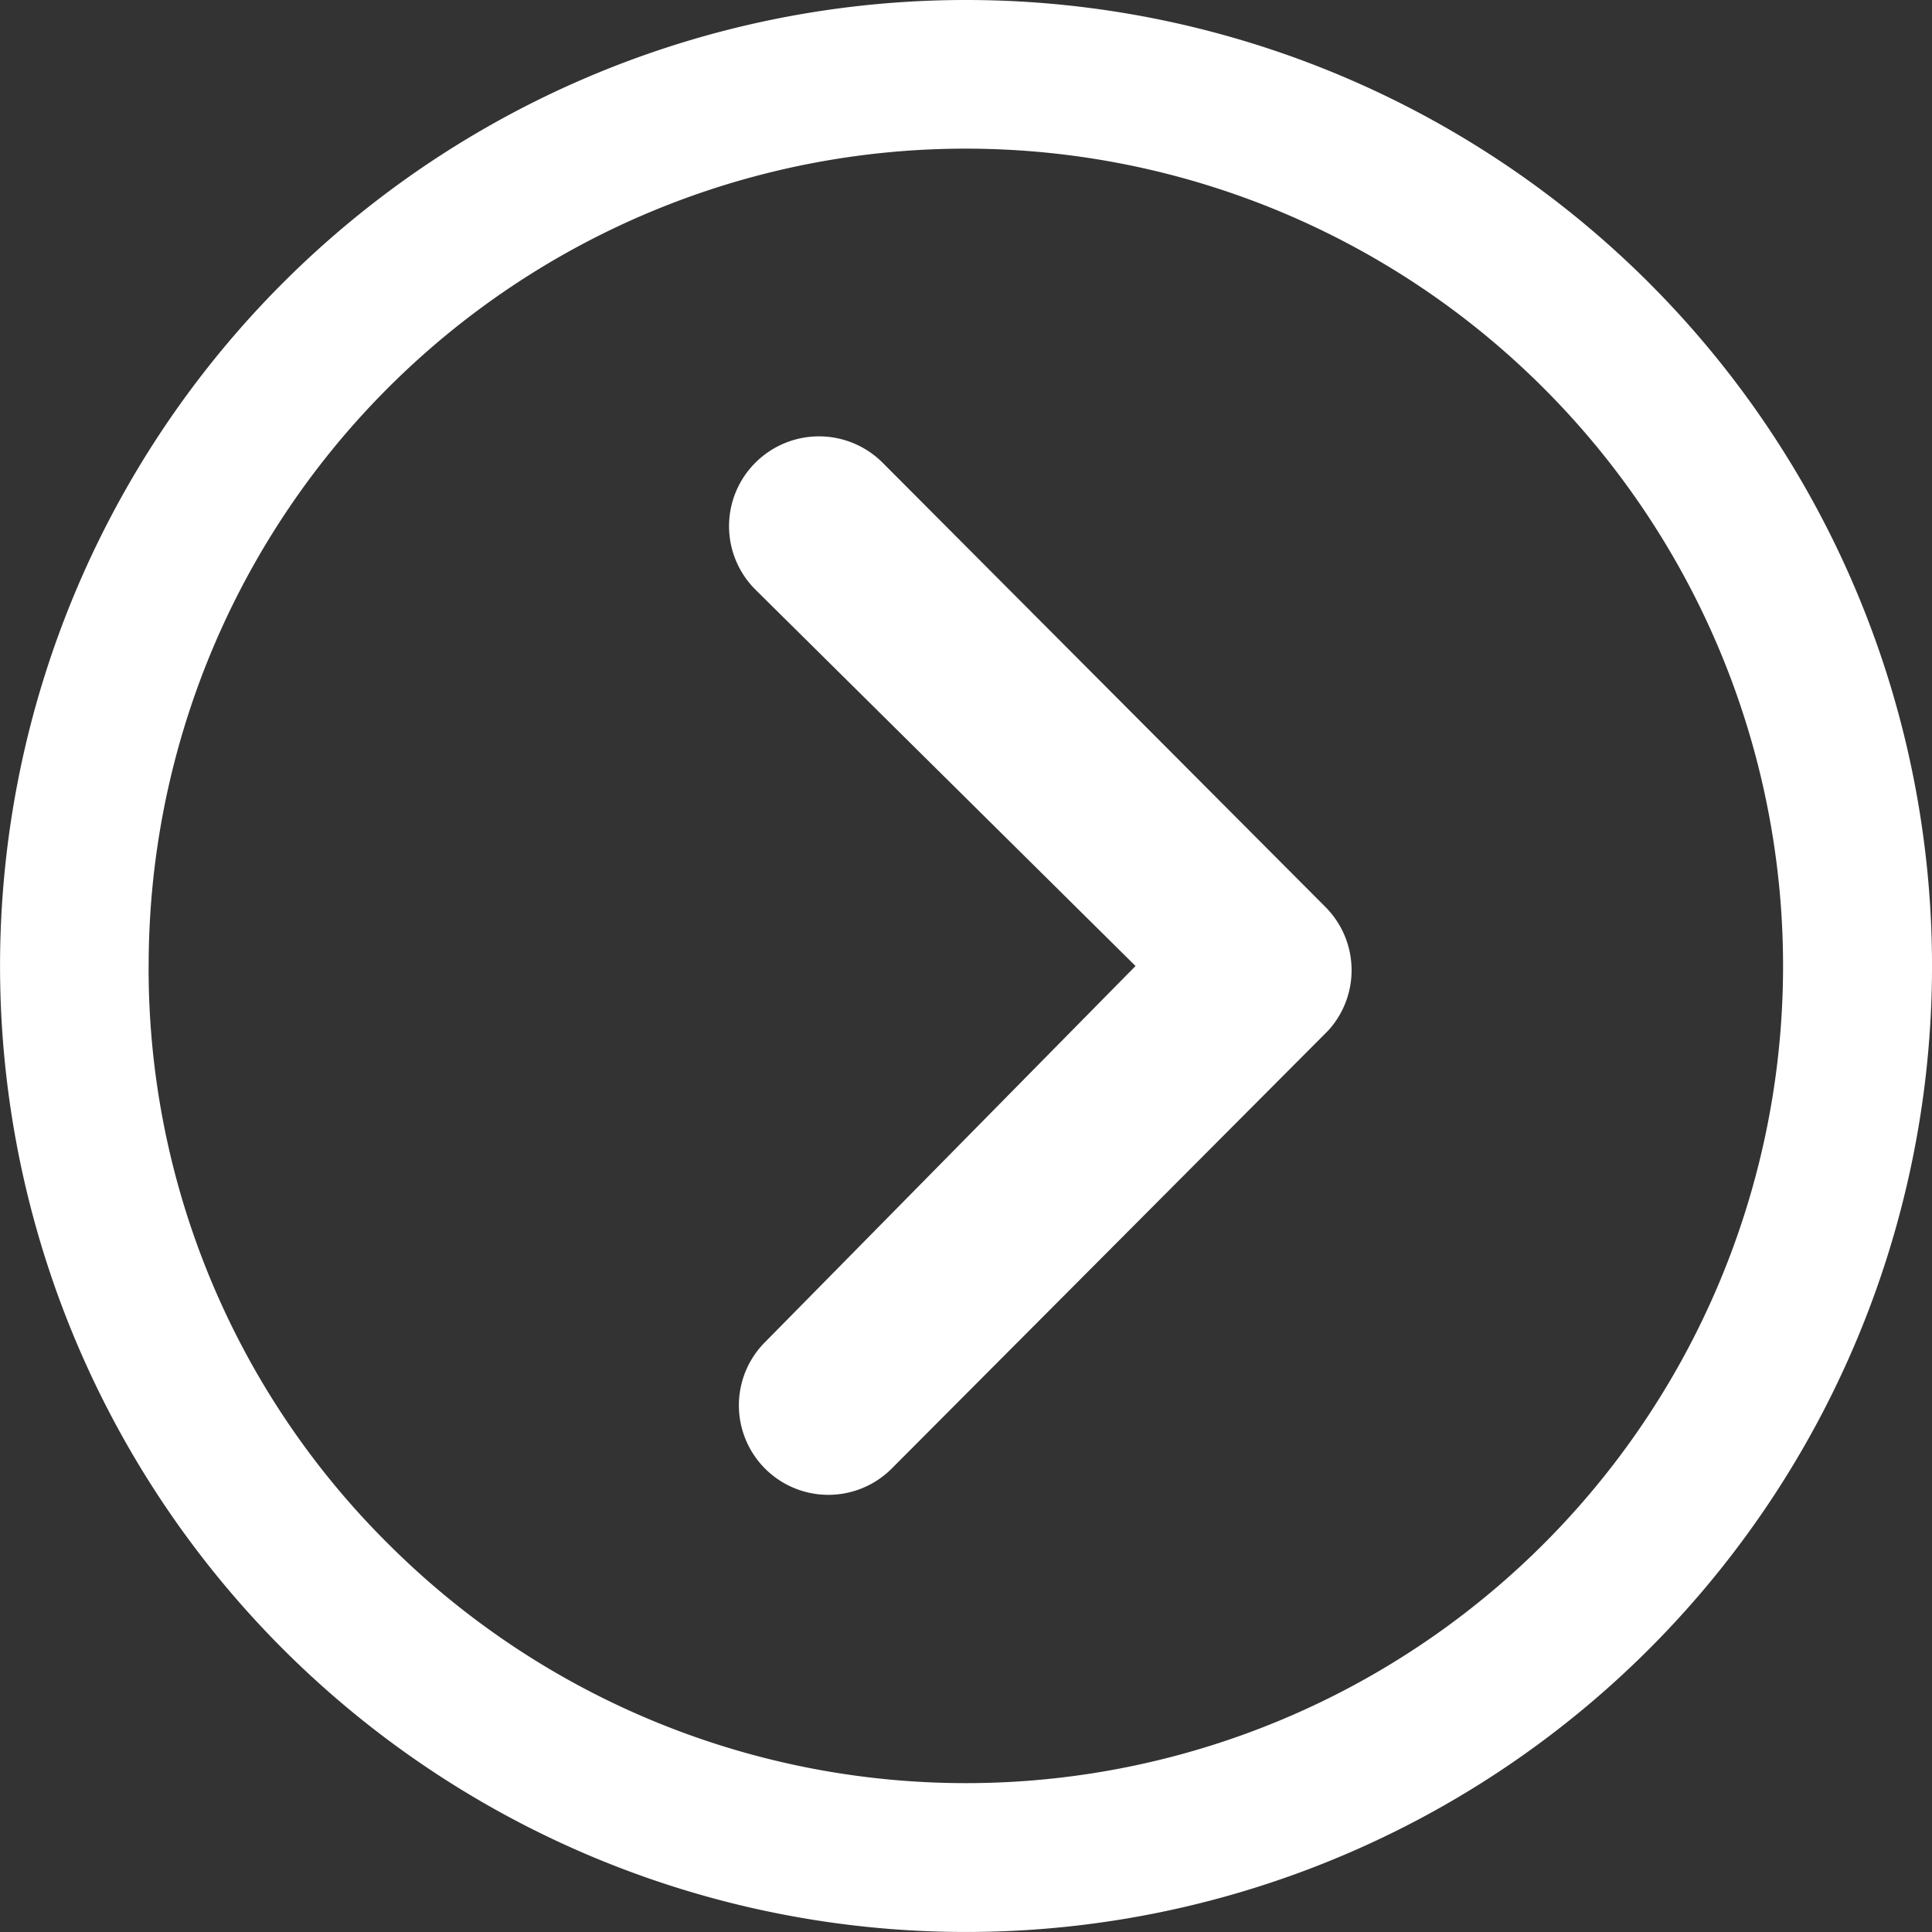
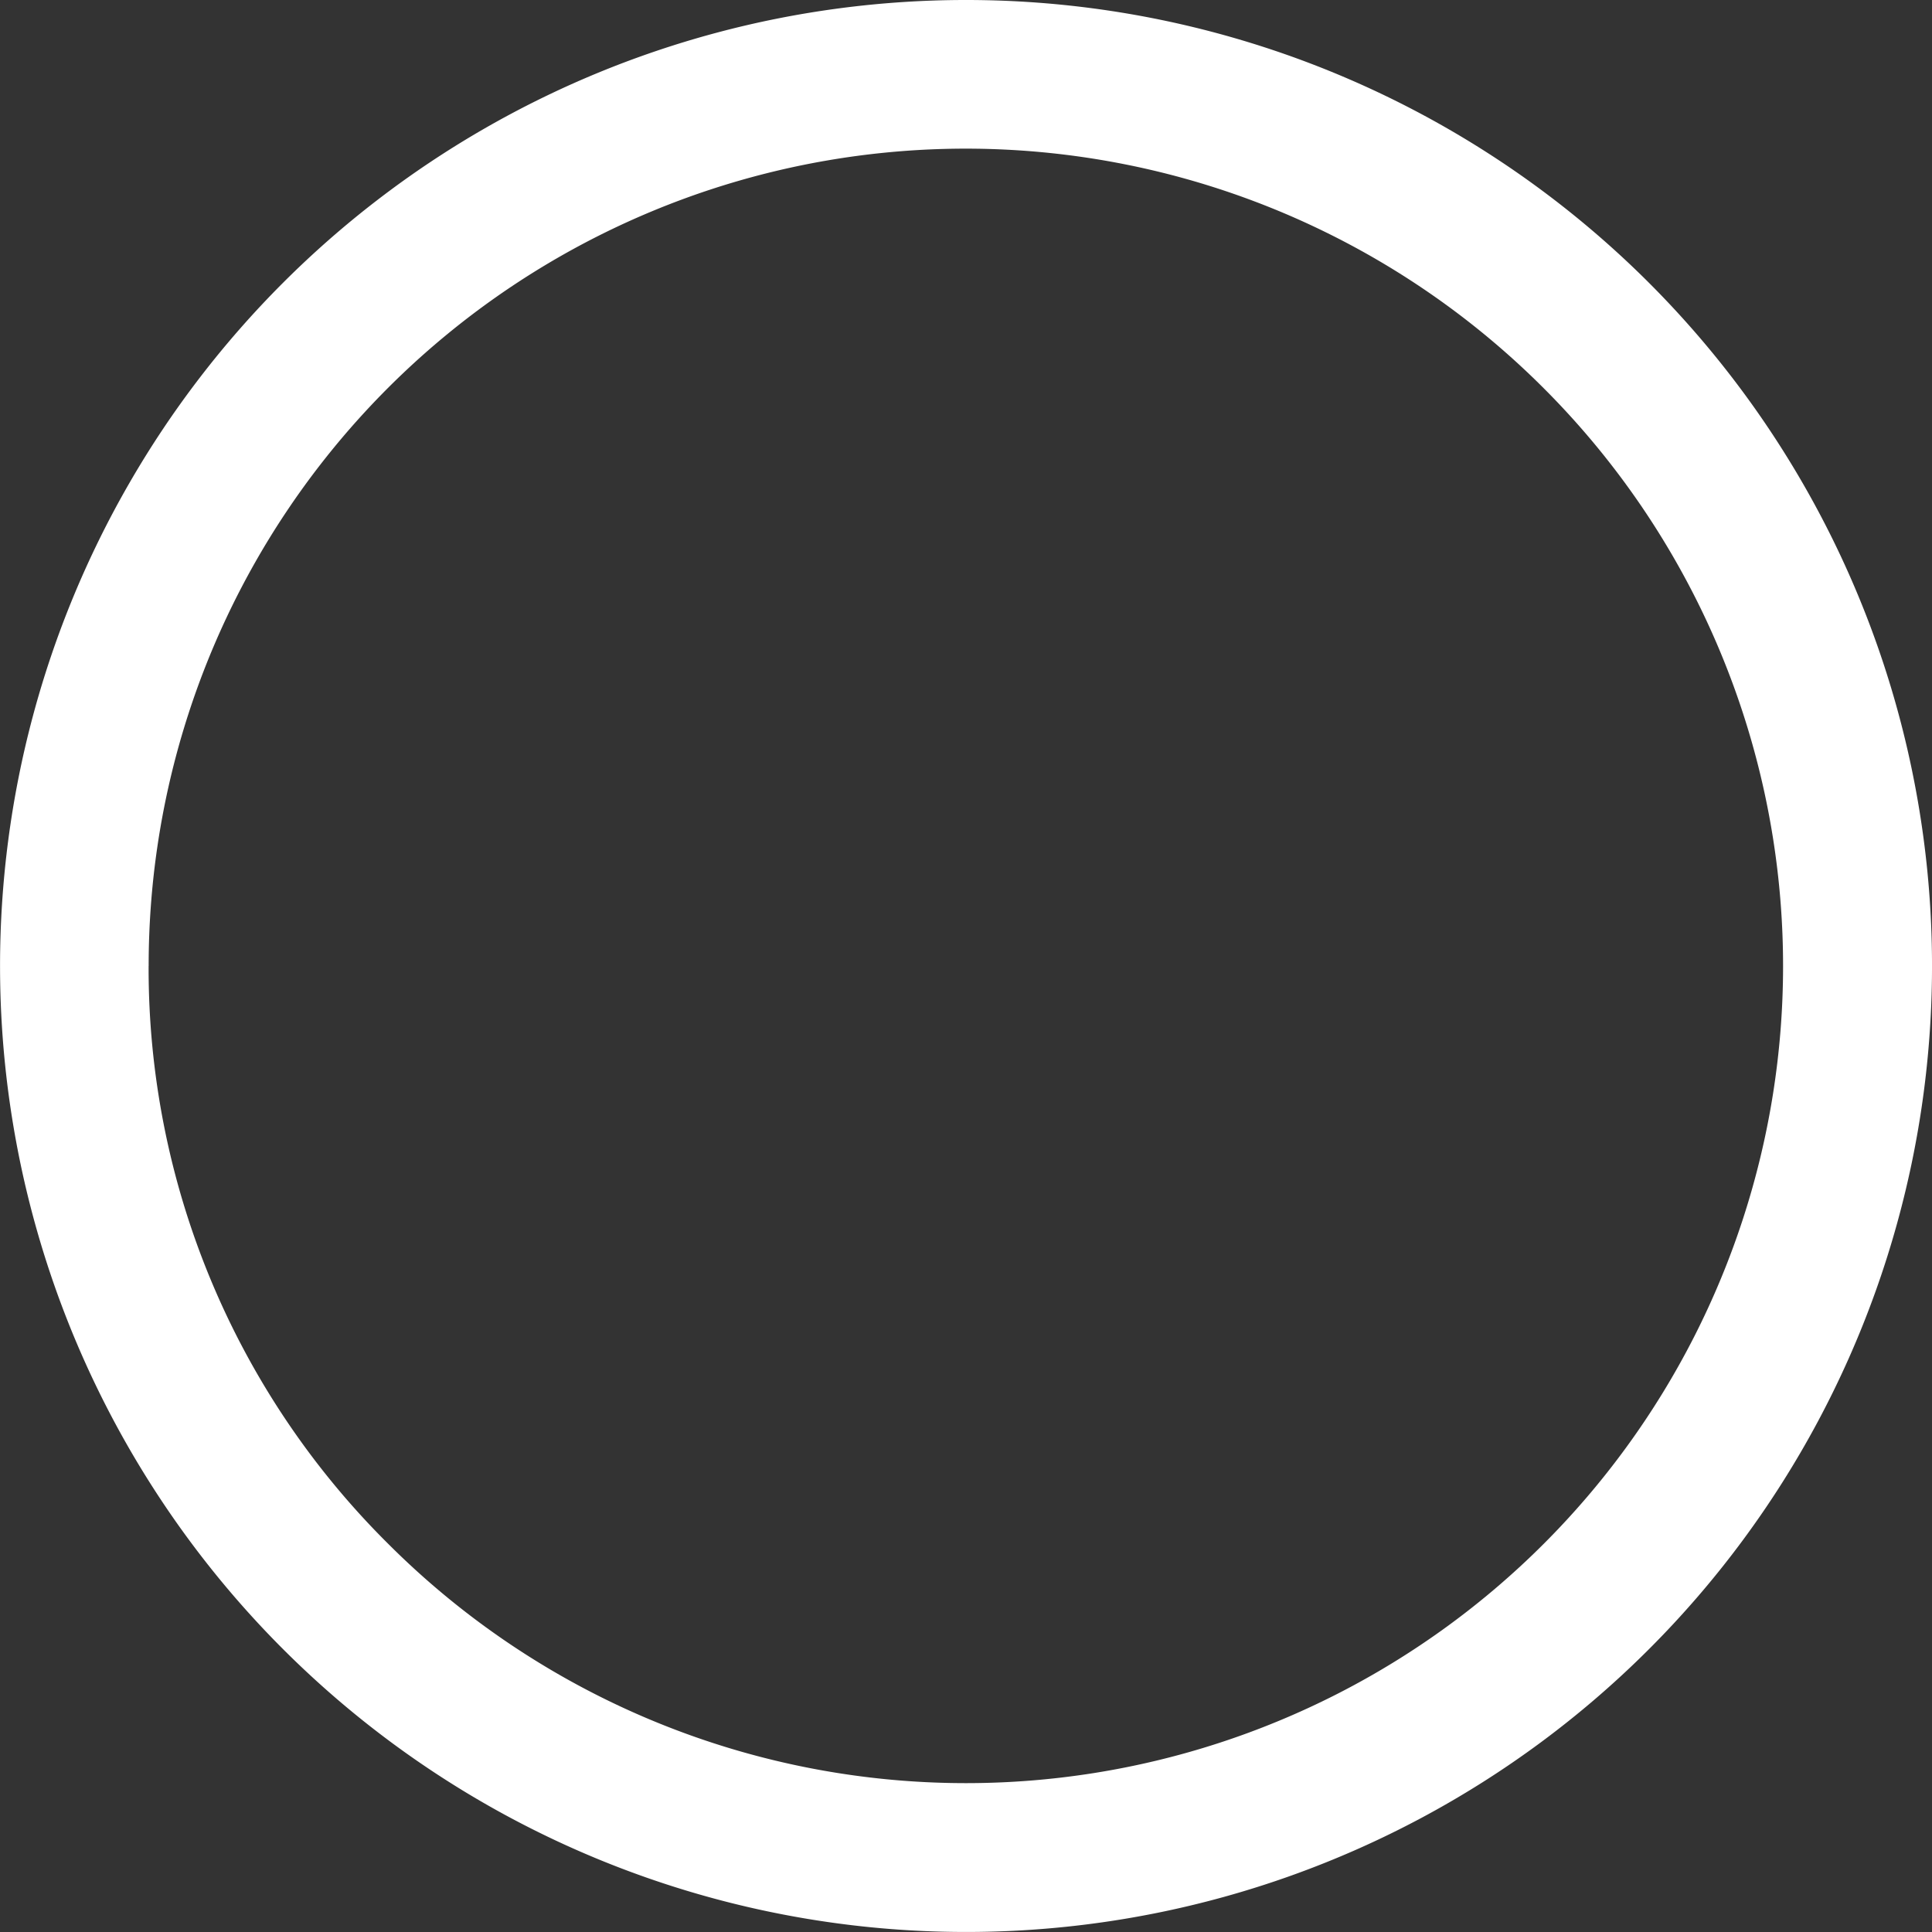
<svg xmlns="http://www.w3.org/2000/svg" width="82.927" height="82.927" viewBox="0 0 82.927 82.927">
  <rect x="0" y="0" width="82.927" height="82.927" fill="#333333" stroke="none" />
  <g id="Icon_ionic-ios-arrow-dropup" data-name="Icon ionic-ios-arrow-dropup" transform="translate(86.302 -3.375) rotate(90)">
-     <path id="Path_45" data-name="Path 45" d="M11.1,37.744a3.862,3.862,0,0,1,0-5.442L30.181,13.284a3.843,3.843,0,0,1,5.3-.12L54.282,31.9a3.841,3.841,0,1,1-5.422,5.442L32.713,21.437,16.546,37.763A3.844,3.844,0,0,1,11.1,37.744Z" transform="translate(12.126 16.125)" fill="#fff" />
    <path id="Path_46" data-name="Path 46" d="M44.838,86.3A41.463,41.463,0,1,0,3.375,44.838,41.457,41.457,0,0,0,44.838,86.3Zm0-6.379A35.07,35.07,0,0,1,20.04,20.04a35.07,35.07,0,1,1,49.6,49.6A34.783,34.783,0,0,1,44.838,79.923Z" fill="#fff" />
  </g>
</svg>